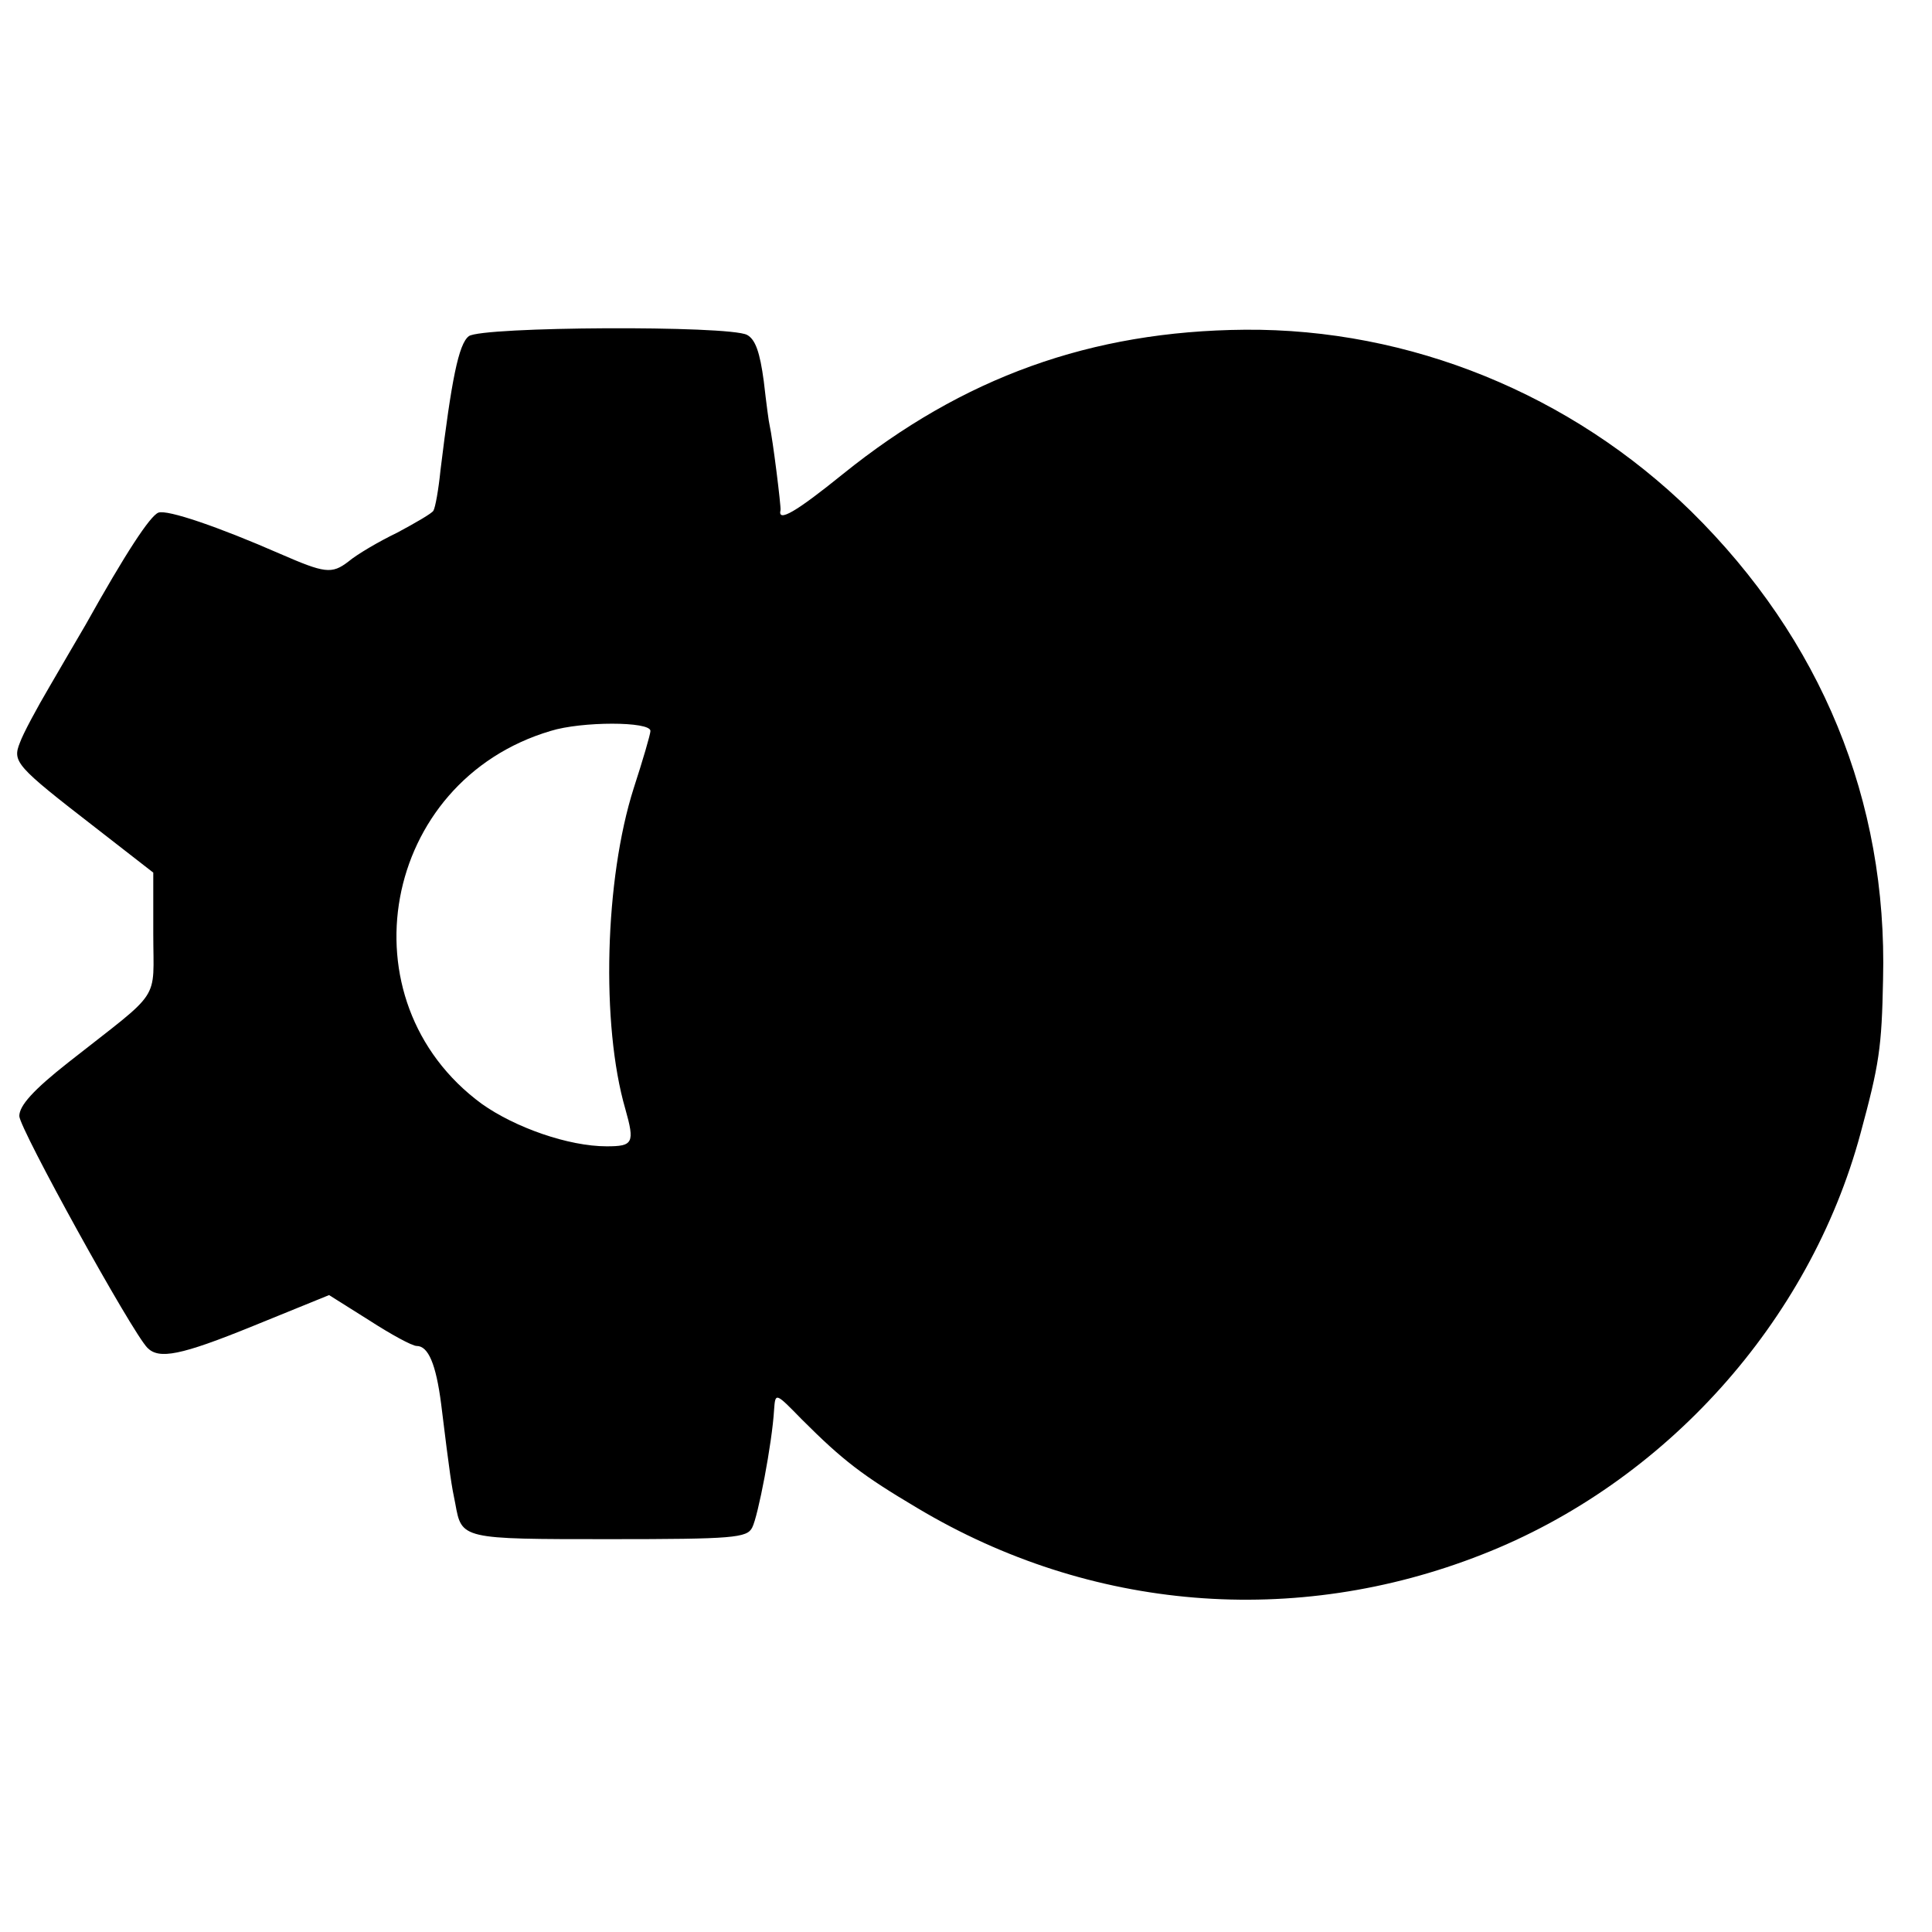
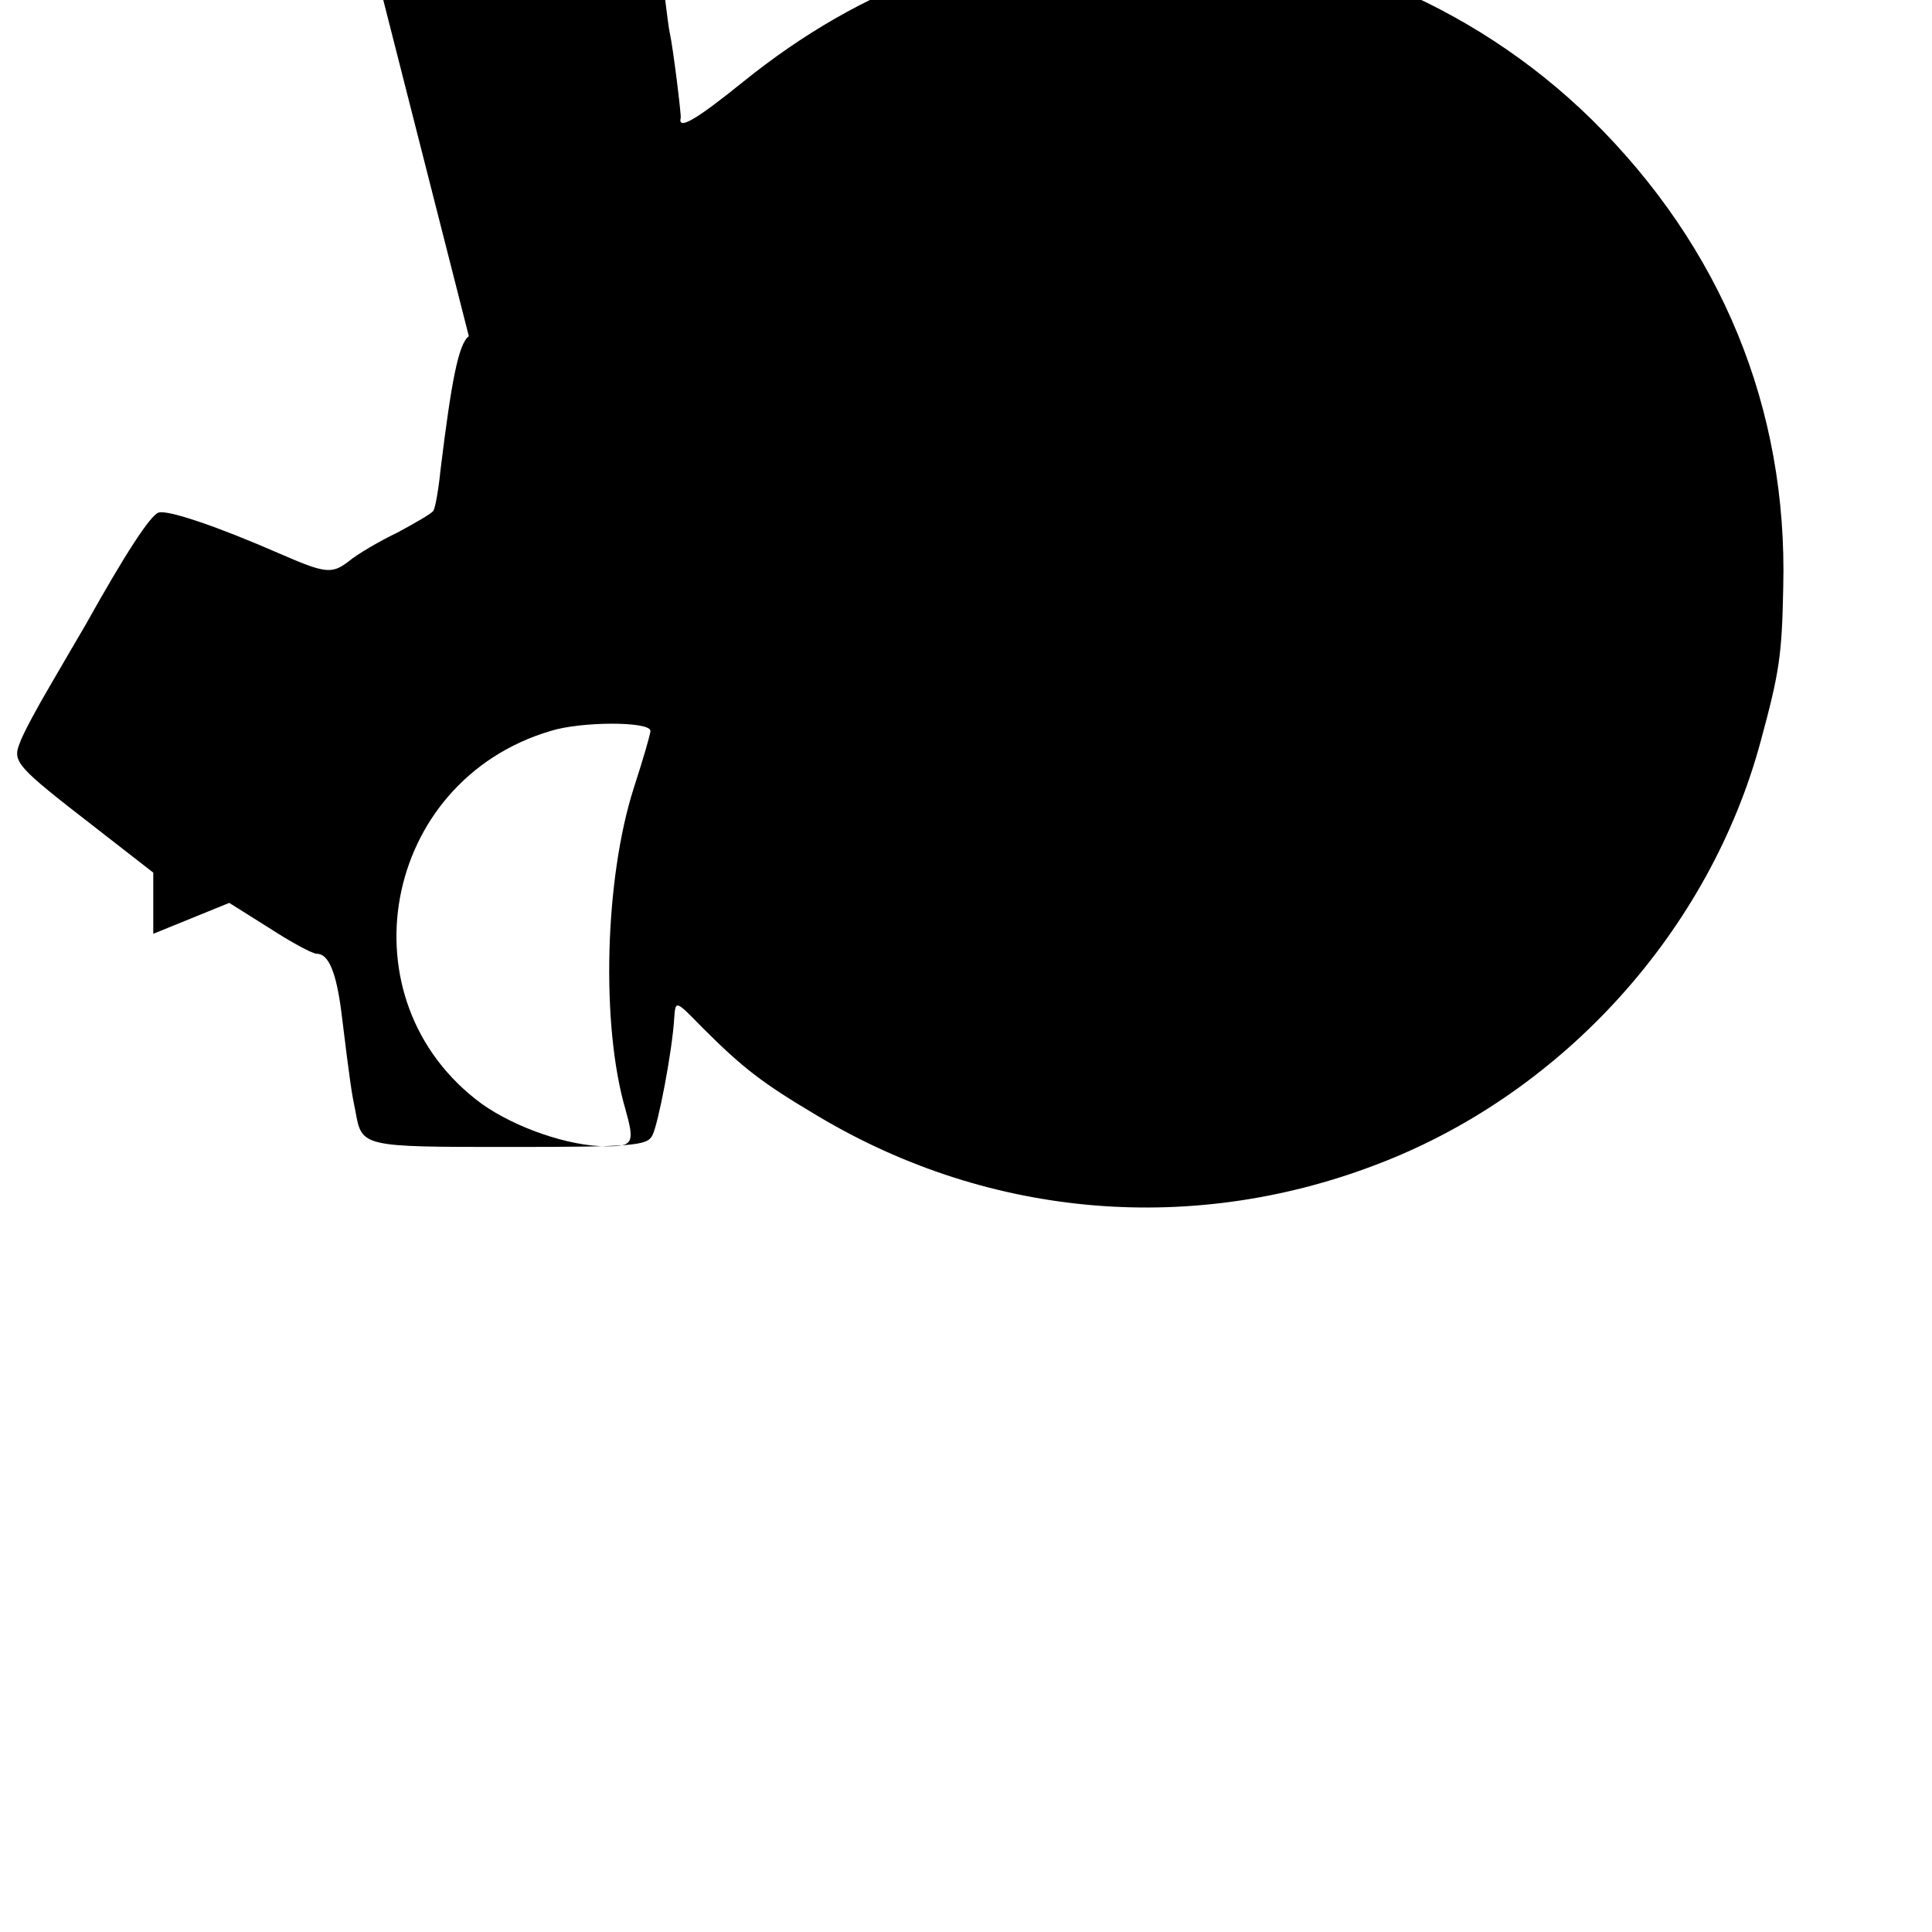
<svg xmlns="http://www.w3.org/2000/svg" version="1.0" width="300pt" height="300pt" viewBox="0 0 300 300" preserveAspectRatio="xMidYMid meet">
  <g transform="translate(0,300) scale(0.1,-0.1)" fill="#000000" stroke="none">
-     <path d="M728 2478 c-16 -12 -27 -69 -44 -208 -3 -30 -8 -58 -11 -63 -2 -4 -28 -19 -56 -34 -29 -14 -63 -34 -76 -45 -26 -20 -37 -18 -106 12 -96 42 -175 69 -189 64 -13 -5 -51 -63 -113 -174 -11 -19 -37 -63 -56 -96 -20 -34 -41 -73 -46 -87 -12 -30 -7 -36 117 -132 l90 -70 0 -95 c0 -108 15 -84 -131 -199 -56 -44 -77 -68 -77 -84 0 -19 175 -336 199 -360 18 -18 51 -12 164 34 l118 48 62 -39 c34 -22 67 -40 74 -40 18 0 30 -28 38 -90 14 -114 16 -126 22 -155 10 -55 9 -55 239 -55 193 0 214 2 222 18 9 17 31 131 34 183 2 27 2 27 43 -15 64 -64 94 -87 180 -138 268 -160 586 -186 876 -72 284 111 509 361 588 654 29 107 33 133 35 239 7 278 -96 528 -298 727 -186 182 -437 284 -693 282 -239 -2 -438 -74 -624 -224 -73 -59 -102 -76 -97 -56 1 5 -12 110 -17 132 -1 3 -5 33 -9 68 -6 45 -13 65 -26 72 -29 15 -412 13 -432 -2z m282 -613 c0 -5 -12 -46 -26 -89 -45 -141 -51 -367 -13 -498 15 -53 12 -58 -29 -58 -59 0 -142 29 -194 66 -218 160 -156 501 107 579 48 15 155 15 155 0z" />
+     <path d="M728 2478 c-16 -12 -27 -69 -44 -208 -3 -30 -8 -58 -11 -63 -2 -4 -28 -19 -56 -34 -29 -14 -63 -34 -76 -45 -26 -20 -37 -18 -106 12 -96 42 -175 69 -189 64 -13 -5 -51 -63 -113 -174 -11 -19 -37 -63 -56 -96 -20 -34 -41 -73 -46 -87 -12 -30 -7 -36 117 -132 l90 -70 0 -95 l118 48 62 -39 c34 -22 67 -40 74 -40 18 0 30 -28 38 -90 14 -114 16 -126 22 -155 10 -55 9 -55 239 -55 193 0 214 2 222 18 9 17 31 131 34 183 2 27 2 27 43 -15 64 -64 94 -87 180 -138 268 -160 586 -186 876 -72 284 111 509 361 588 654 29 107 33 133 35 239 7 278 -96 528 -298 727 -186 182 -437 284 -693 282 -239 -2 -438 -74 -624 -224 -73 -59 -102 -76 -97 -56 1 5 -12 110 -17 132 -1 3 -5 33 -9 68 -6 45 -13 65 -26 72 -29 15 -412 13 -432 -2z m282 -613 c0 -5 -12 -46 -26 -89 -45 -141 -51 -367 -13 -498 15 -53 12 -58 -29 -58 -59 0 -142 29 -194 66 -218 160 -156 501 107 579 48 15 155 15 155 0z" />
  </g>
</svg>